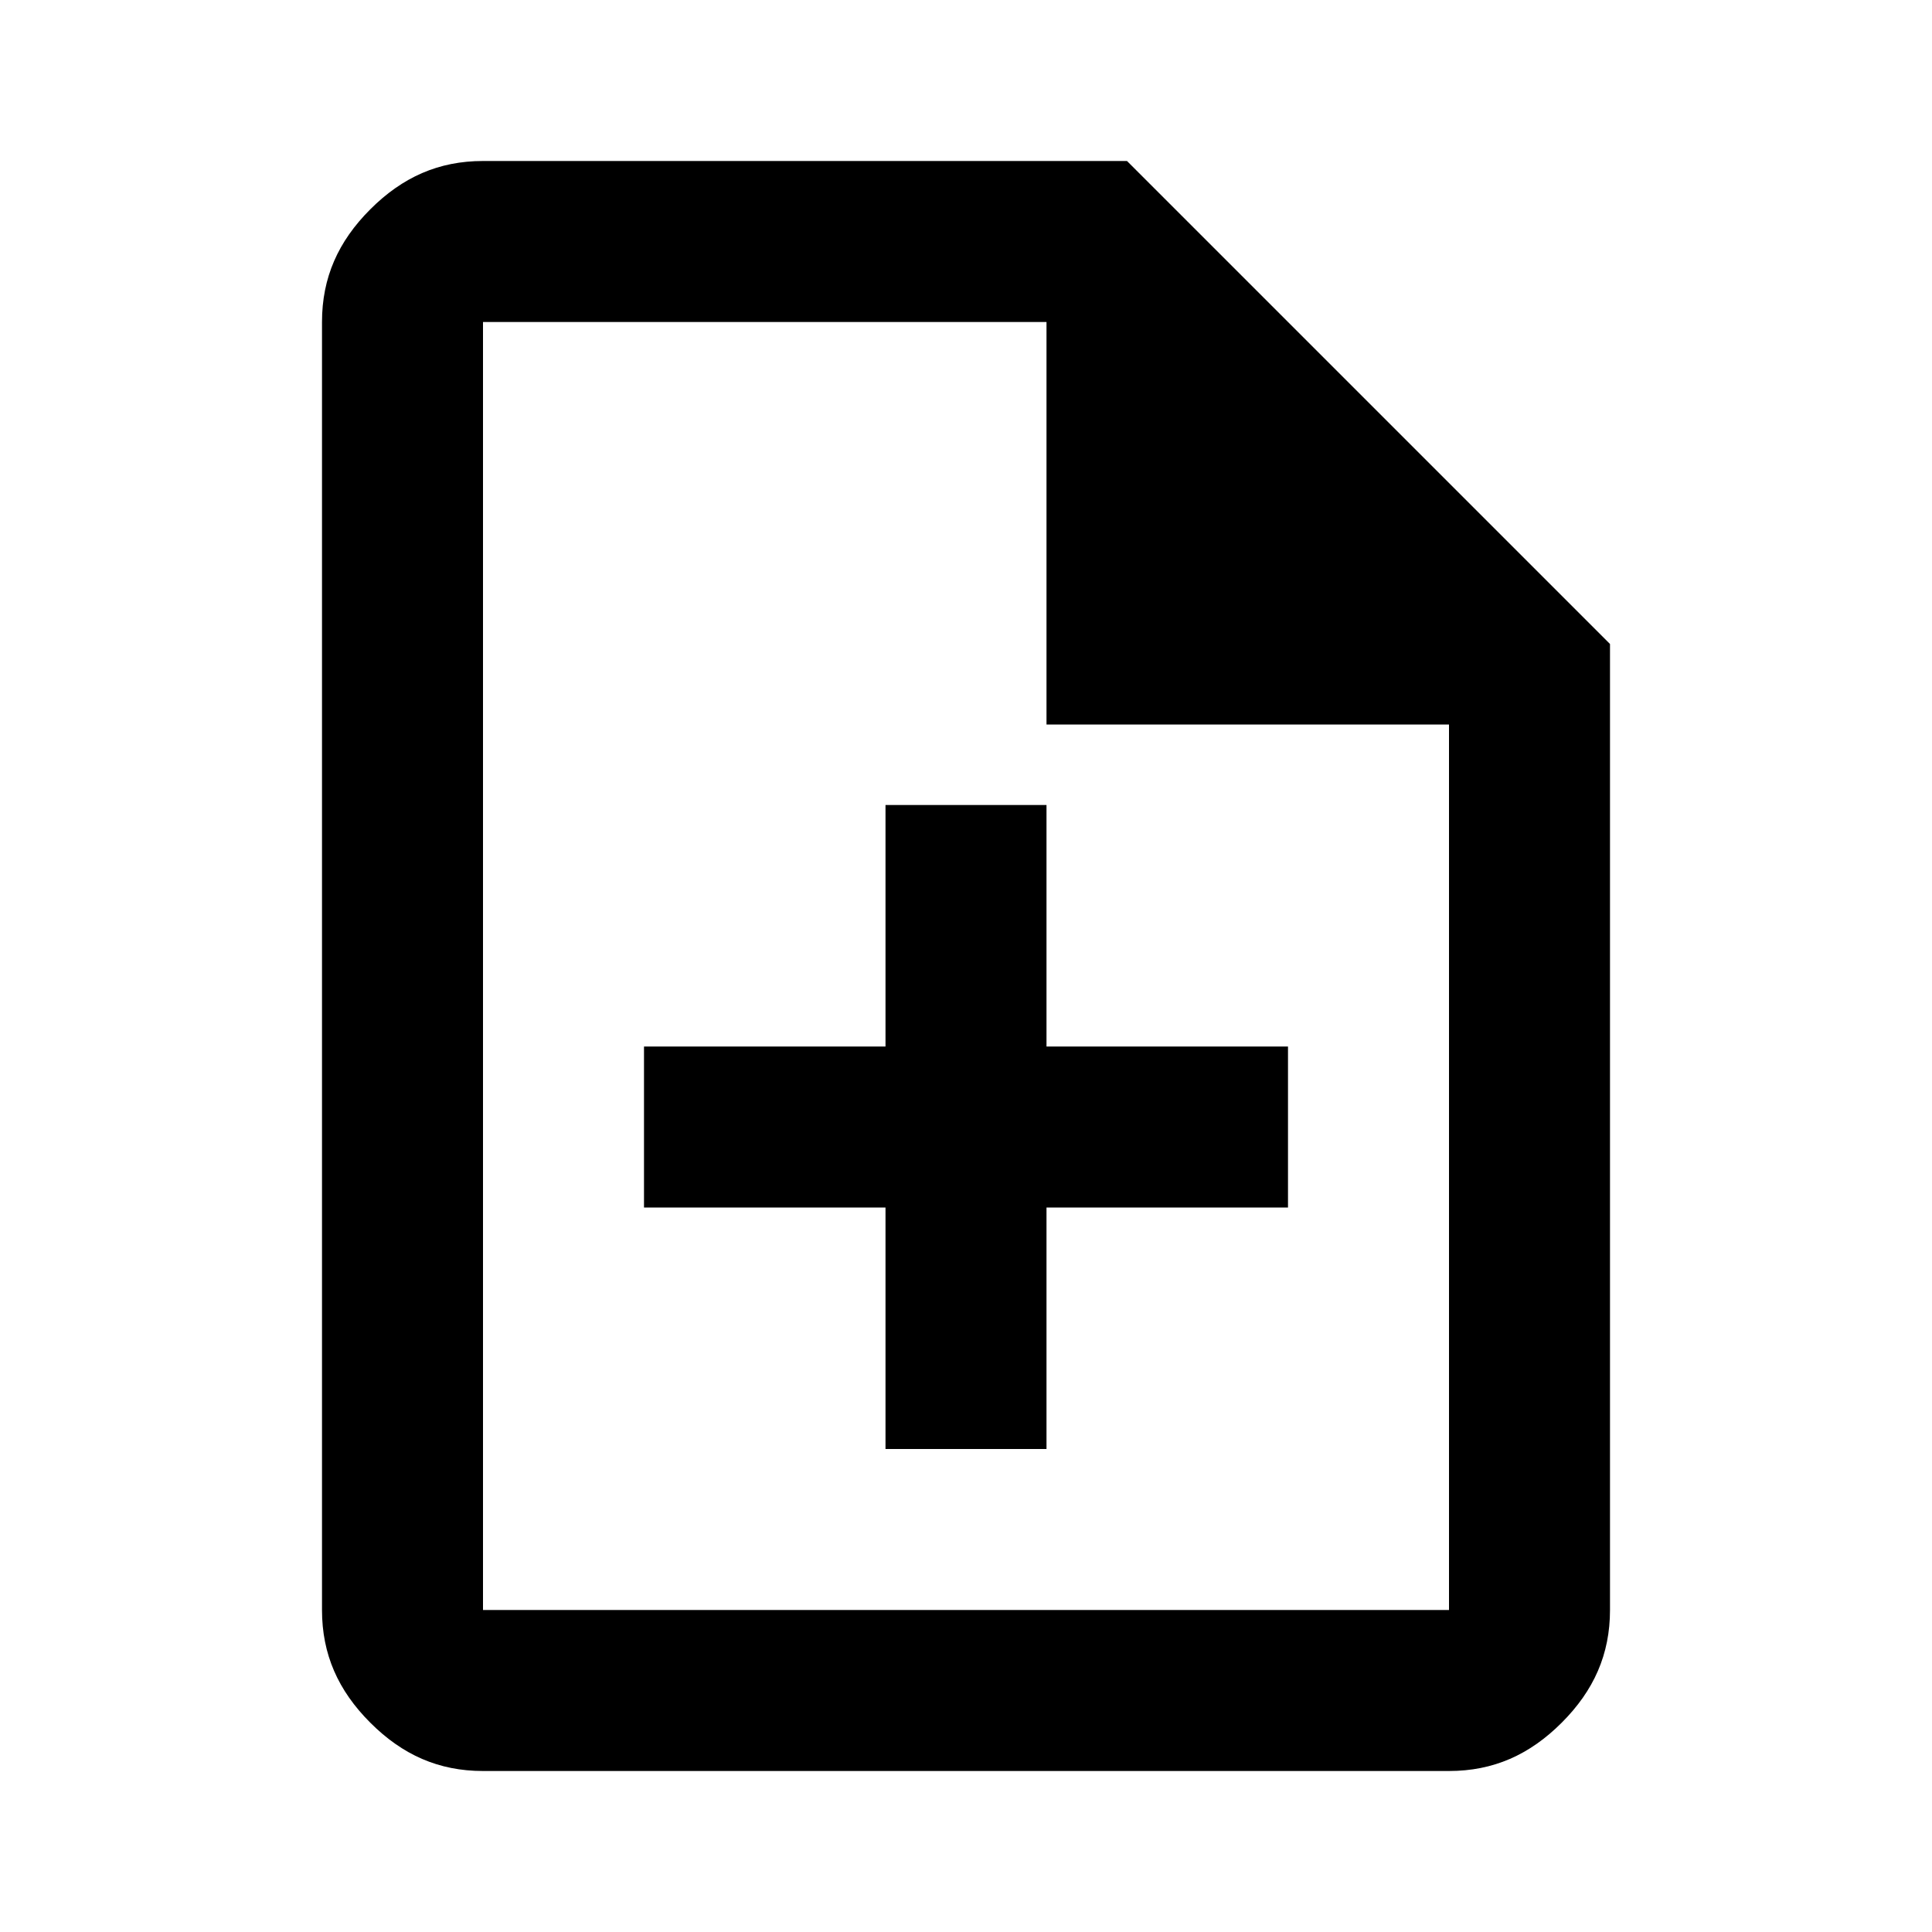
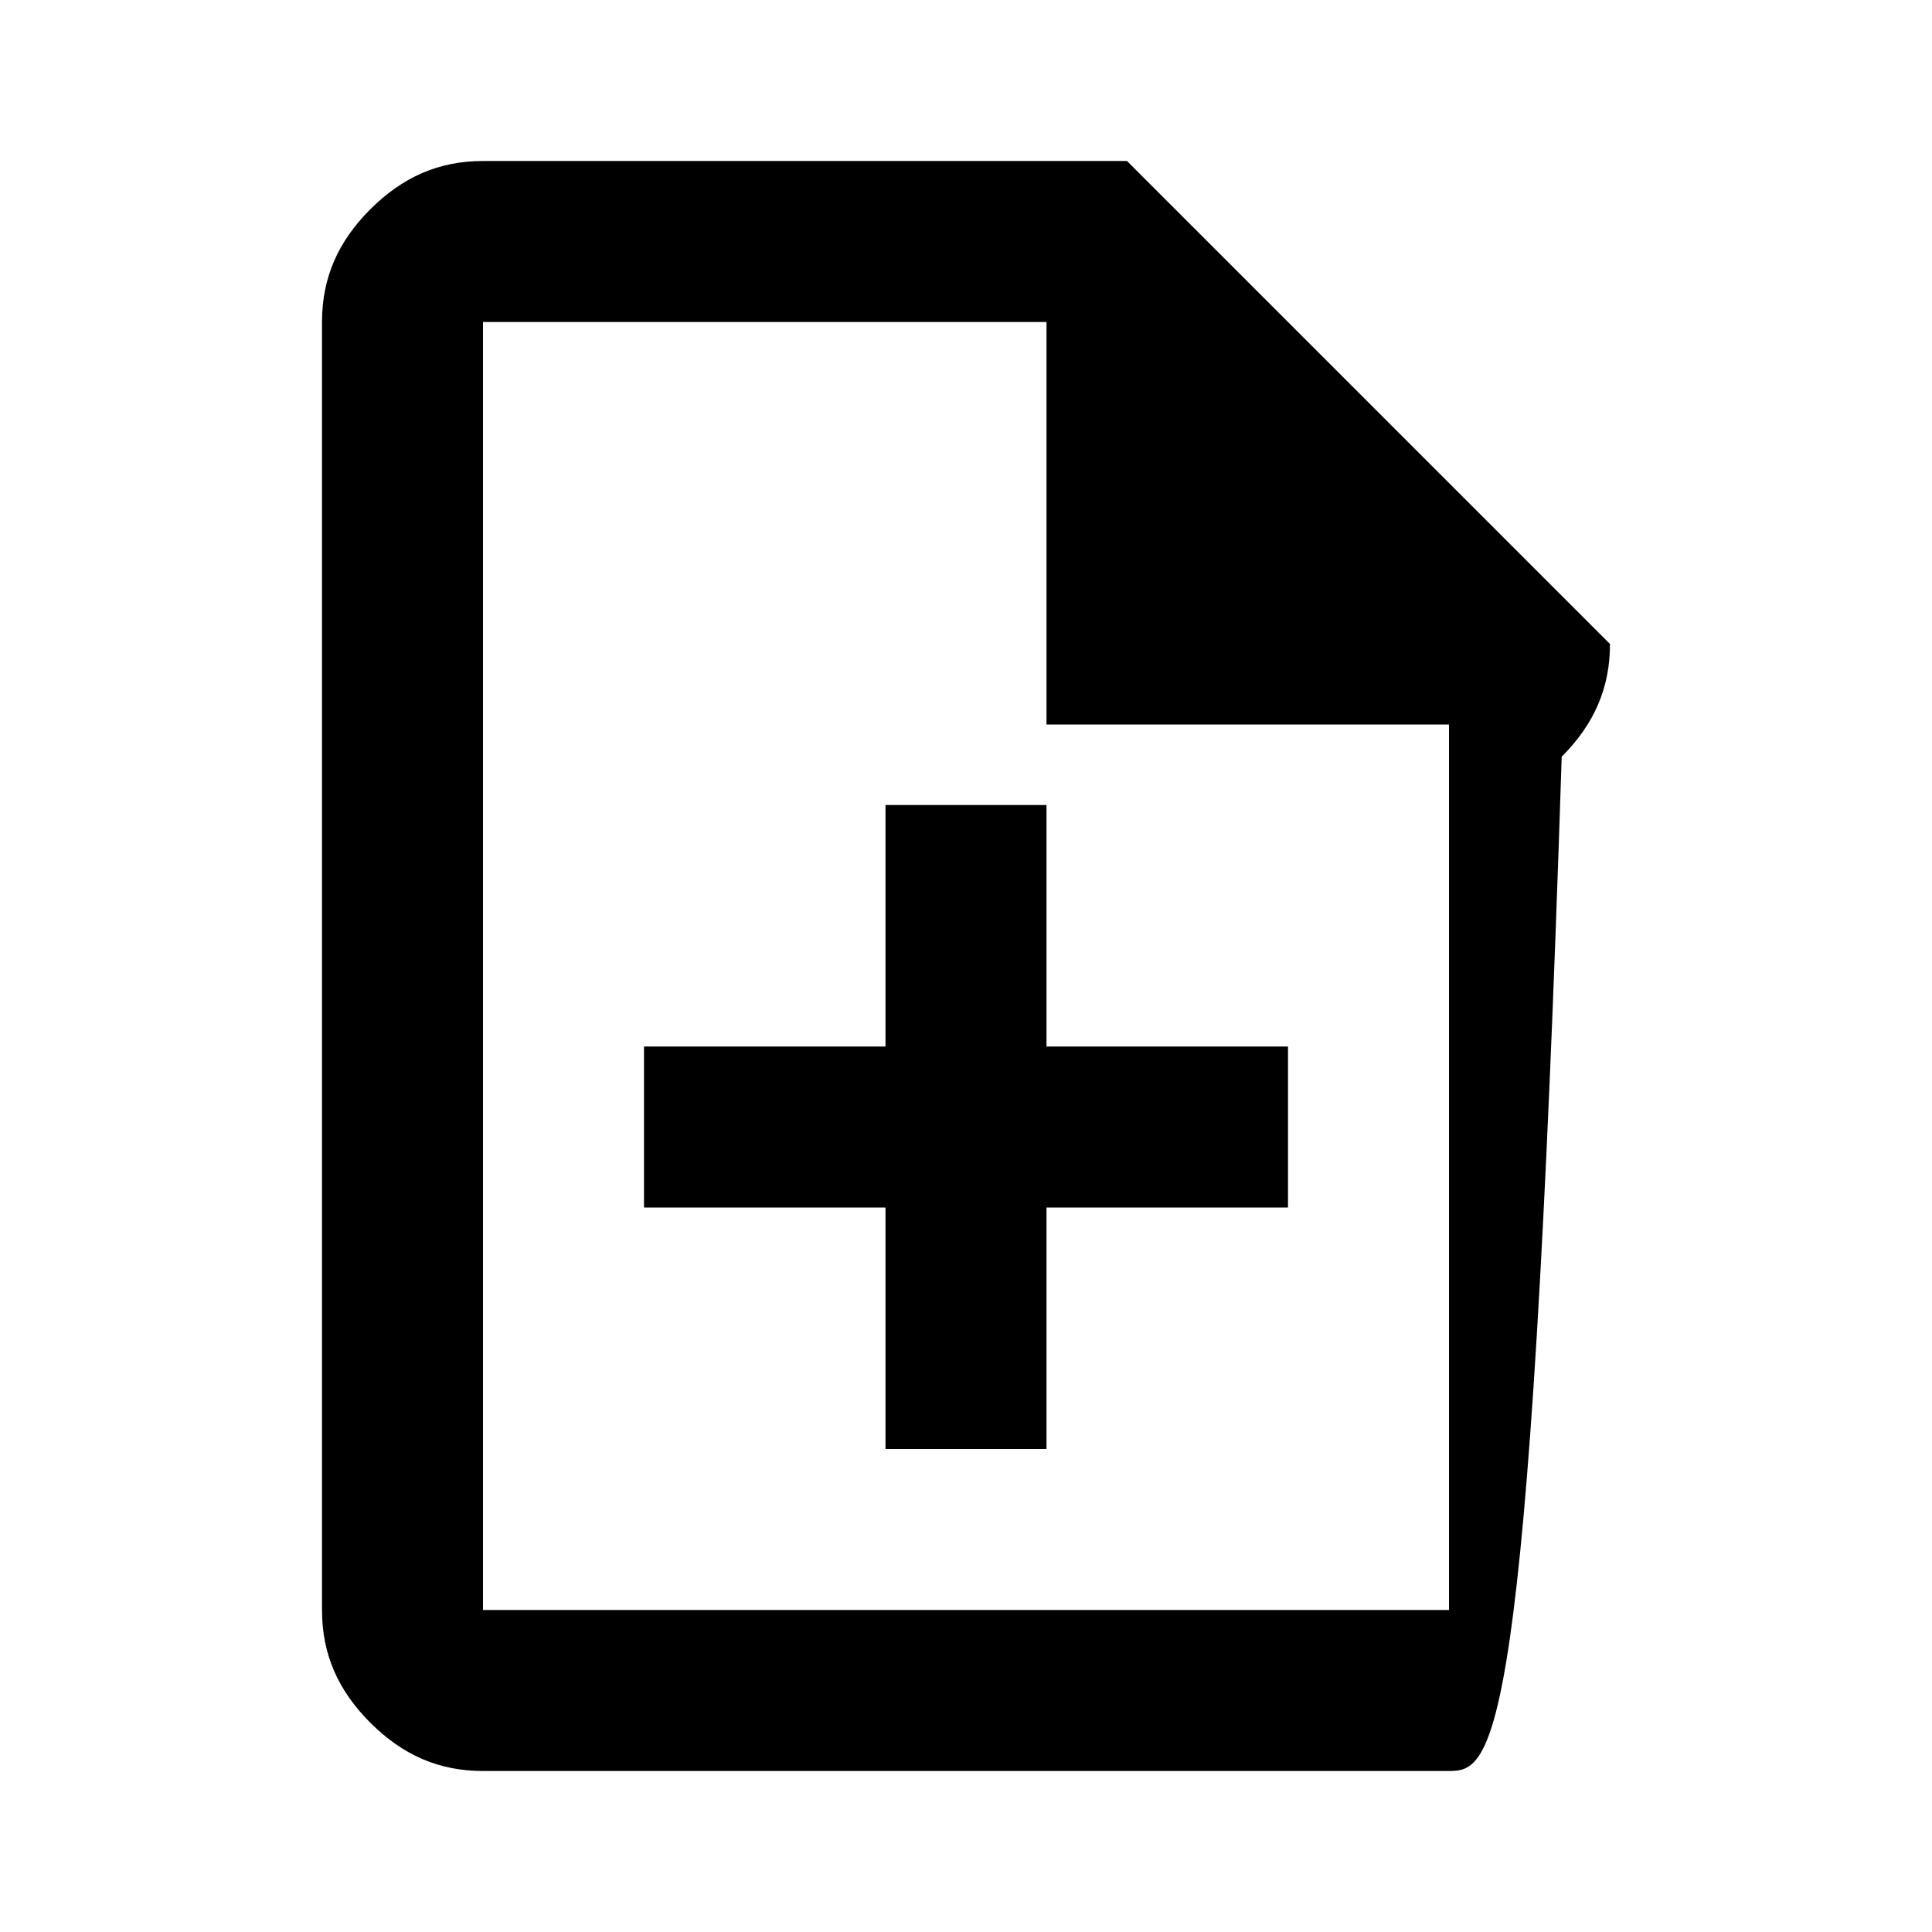
<svg xmlns="http://www.w3.org/2000/svg" version="1.1" id="Ebene_1" x="0px" y="0px" viewBox="0 0 48 48" style="enable-background:new 0 0 48 48;" xml:space="preserve">
-   <path d="M22,36h4v-6h6v-4h-6v-6h-4v6h-6v4h6V36z M12,44c-1.1,0-2-0.4-2.8-1.2S8,41.1,8,40V8c0-1.1,0.4-2,1.2-2.8S10.9,4,12,4h16  l12,12v24c0,1.1-0.4,2-1.2,2.8C38,43.6,37.1,44,36,44H12z M26,18V8H12v32h24V18H26z M12,8v10V8v32V8z" />
+   <path d="M22,36h4v-6h6v-4h-6v-6h-4v6h-6v4h6V36z M12,44c-1.1,0-2-0.4-2.8-1.2S8,41.1,8,40V8c0-1.1,0.4-2,1.2-2.8S10.9,4,12,4h16  l12,12c0,1.1-0.4,2-1.2,2.8C38,43.6,37.1,44,36,44H12z M26,18V8H12v32h24V18H26z M12,8v10V8v32V8z" />
</svg>